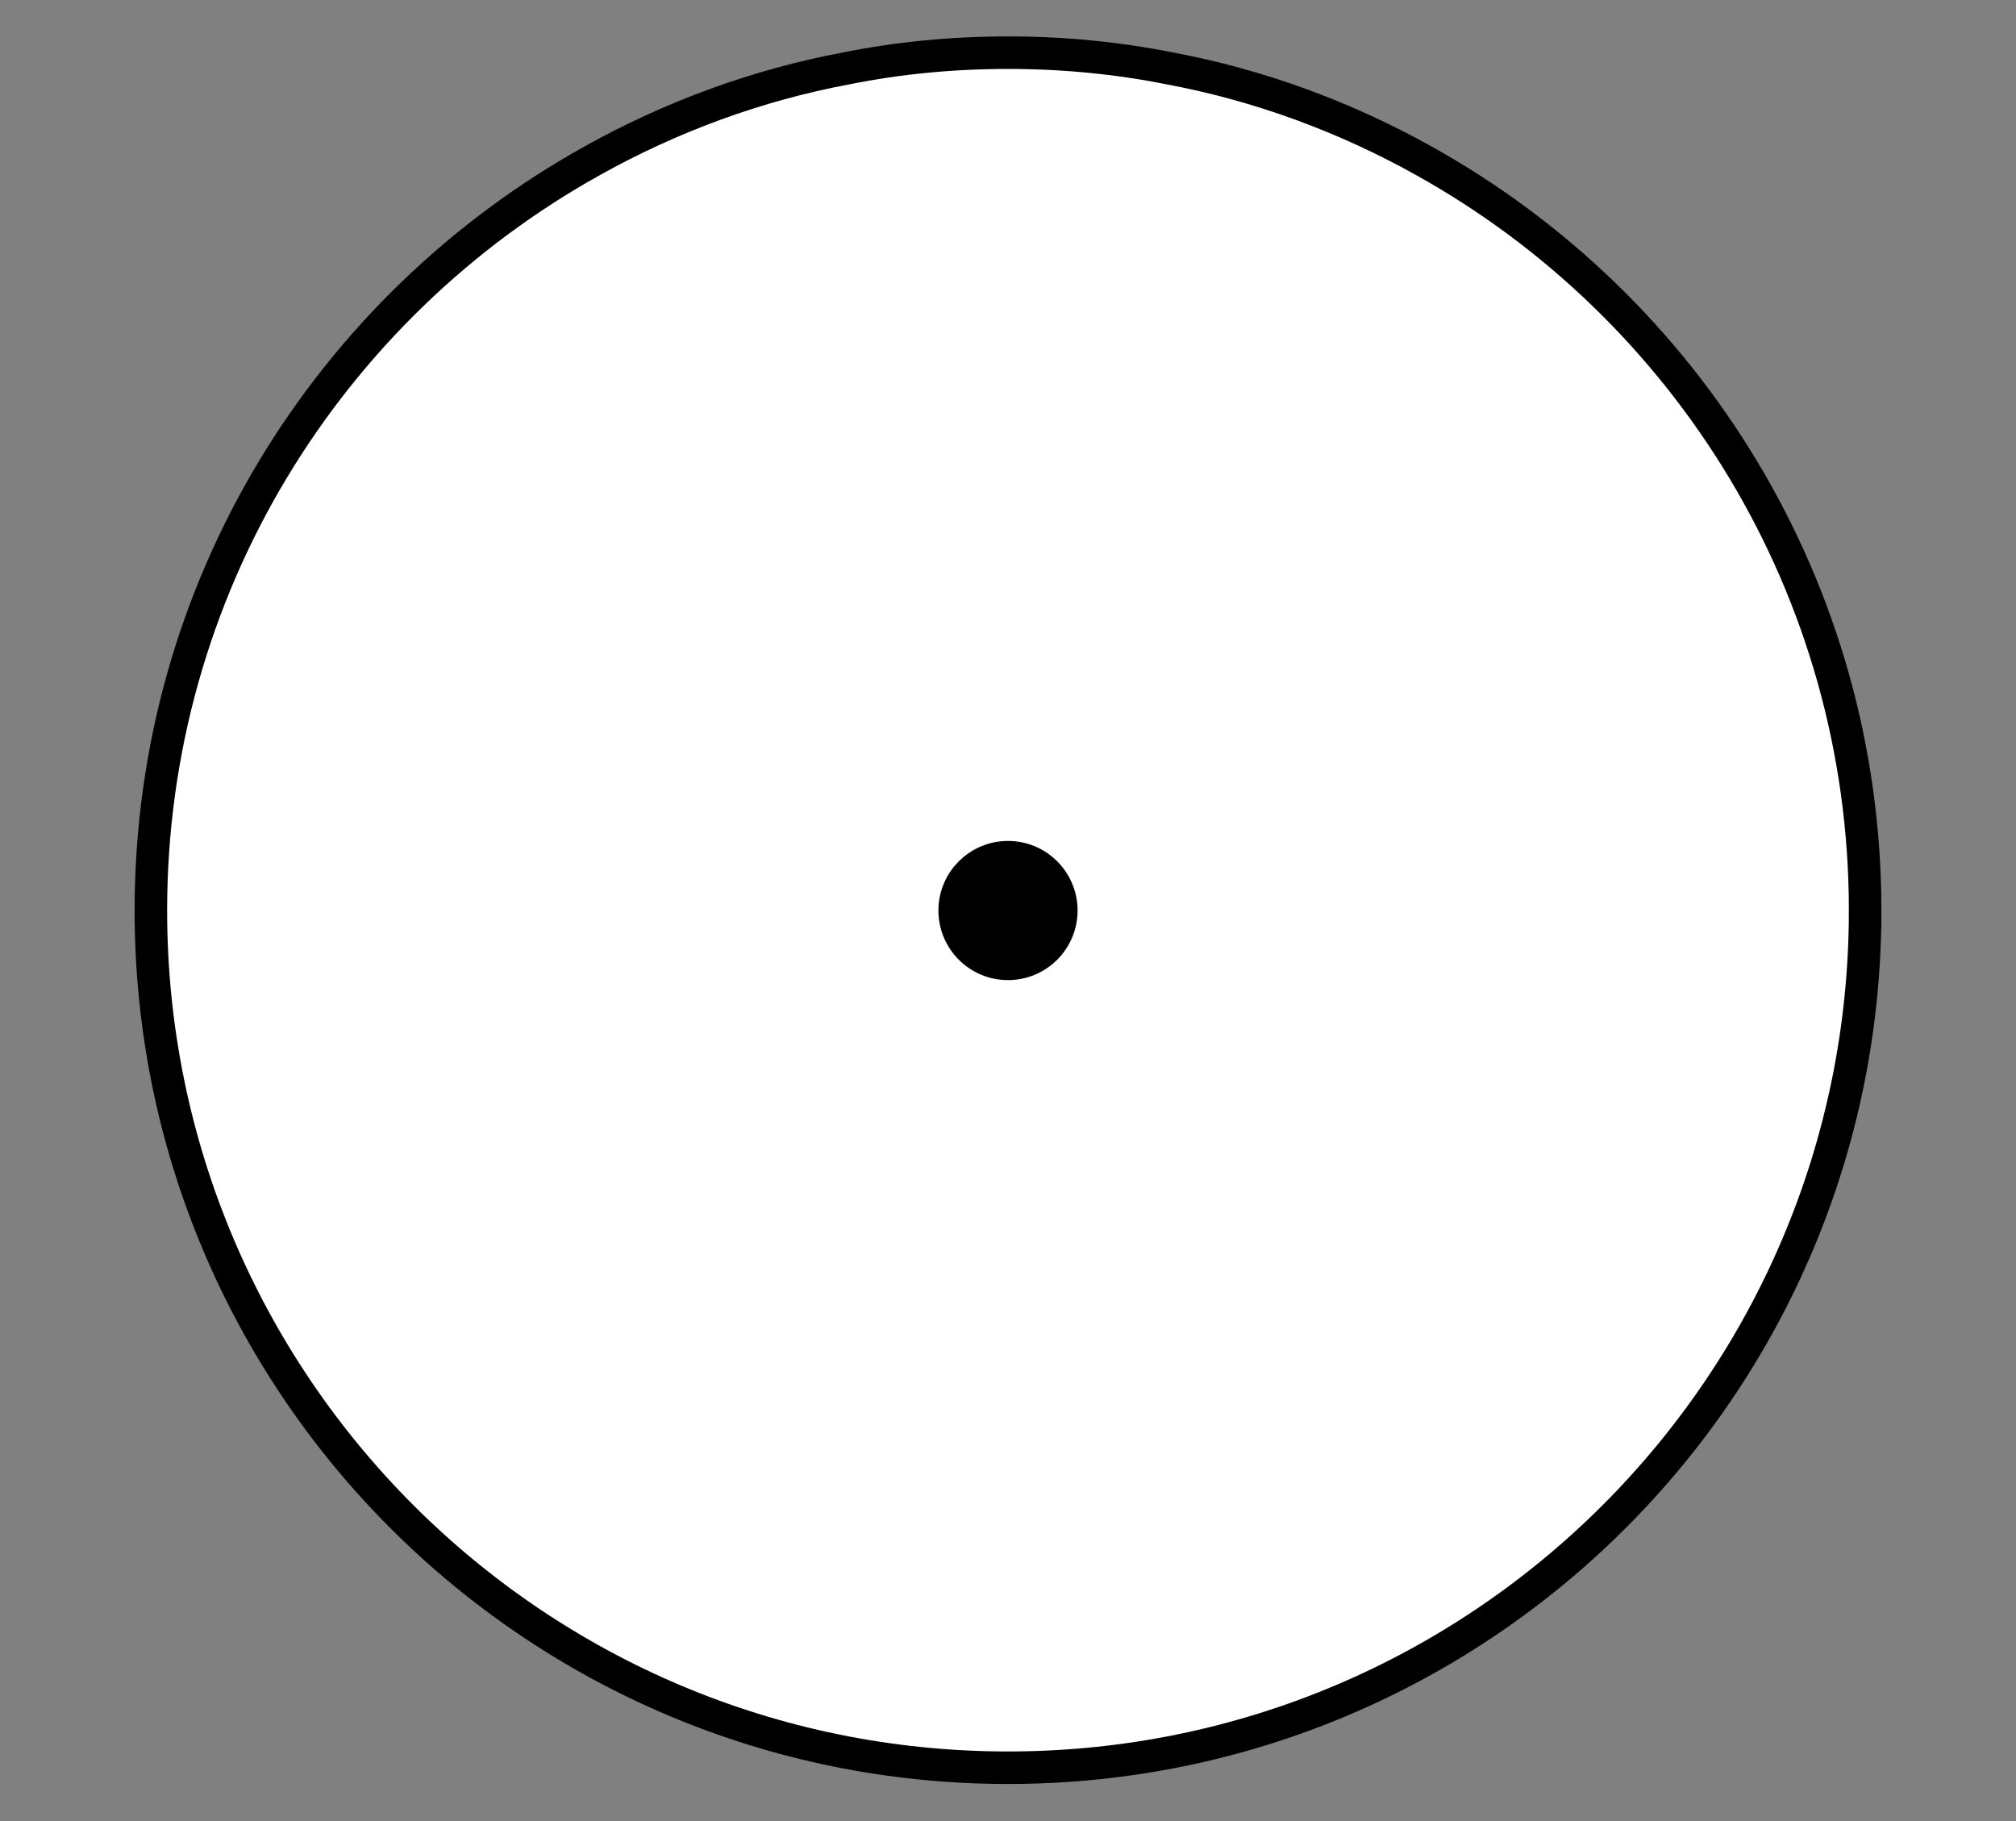
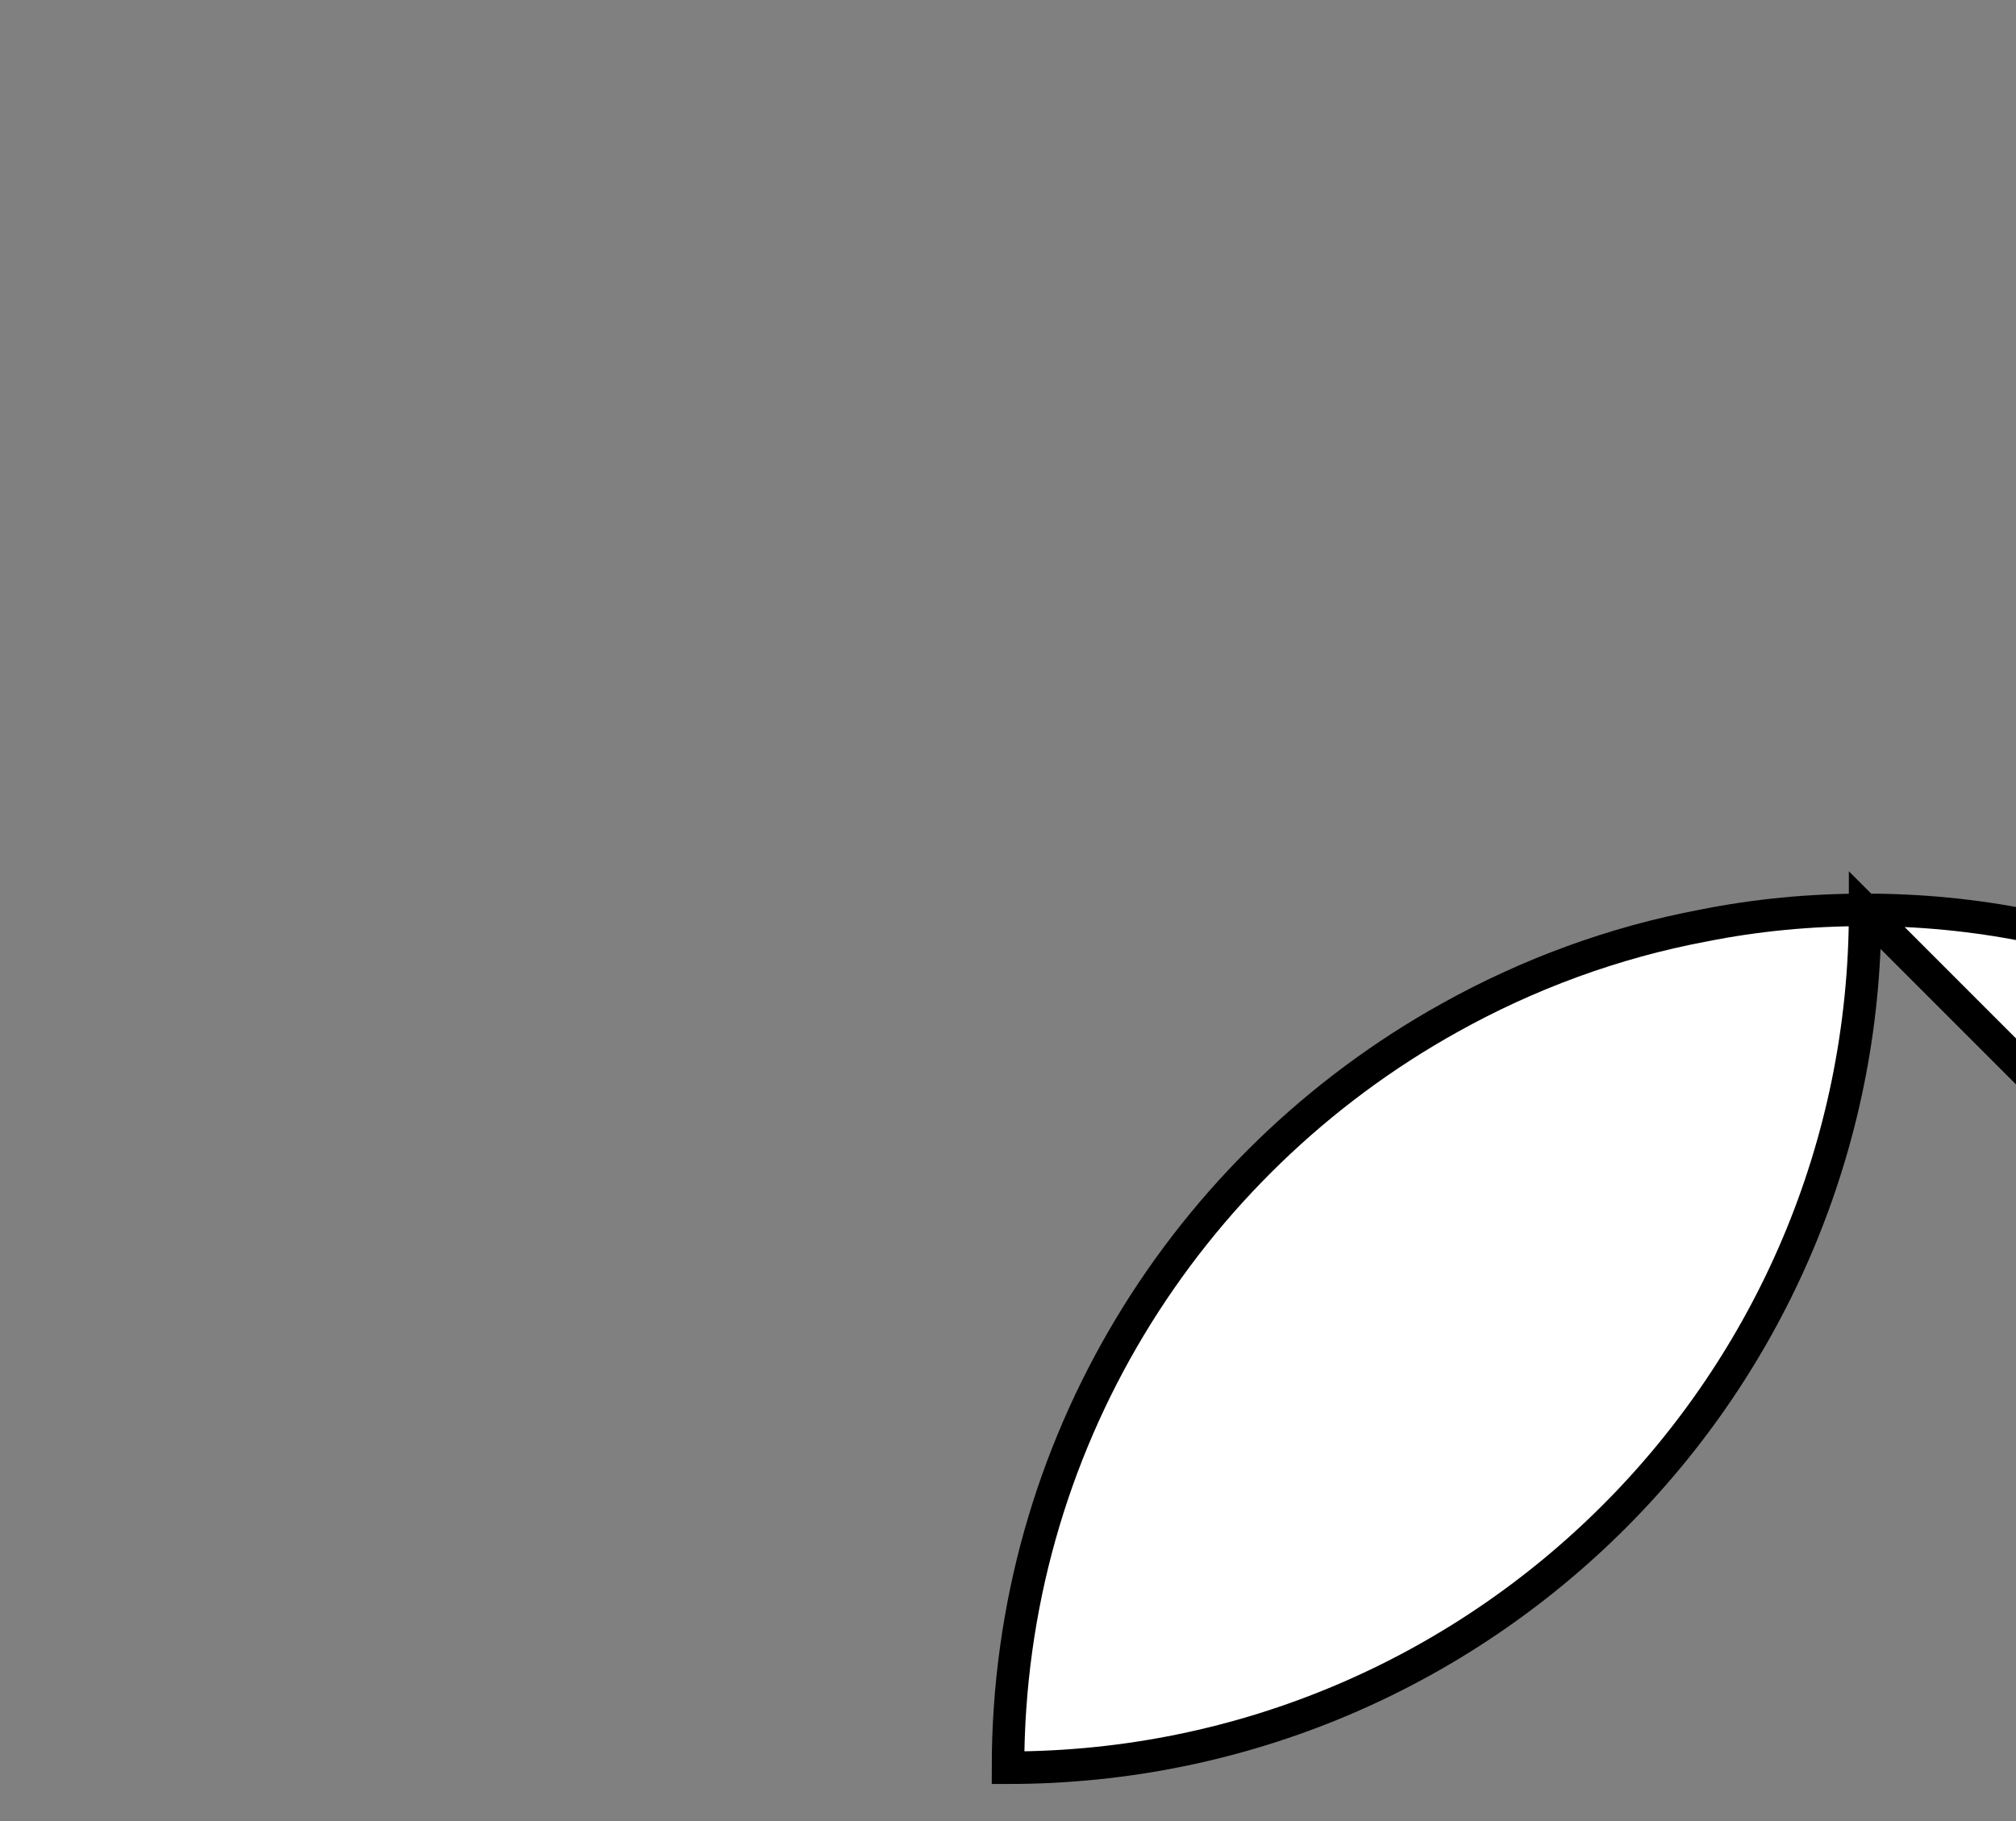
<svg xmlns="http://www.w3.org/2000/svg" viewBox="0 0 31 28" id="Layer_1">
  <rect x="0" y="0" width="31" height="28" fill="#808080" stroke="none" />
  <defs>
    <style>.cls-1,.cls-2{stroke:#000;stroke-miterlimit:10;stroke-width:.5px;}.cls-2{fill:#fff;}</style>
  </defs>
-   <path d="M28.68,14c0,7.28-5.9,13.18-13.18,13.18S2.32,21.28,2.32,14c0-4.96,2.74-9.28,6.79-11.53,1.2-.67,2.52-1.16,3.91-1.42.8-.16,1.63-.24,2.48-.24s1.67.08,2.48.24c1.39.26,2.71.75,3.91,1.42,4.05,2.25,6.79,6.57,6.79,11.53Z" class="cls-2" />
-   <circle r=".82" cy="14" cx="15.5" class="cls-1" />
+   <path d="M28.68,14c0,7.28-5.9,13.18-13.18,13.18c0-4.96,2.74-9.28,6.79-11.53,1.2-.67,2.52-1.16,3.91-1.42.8-.16,1.63-.24,2.48-.24s1.67.08,2.48.24c1.39.26,2.71.75,3.91,1.42,4.05,2.25,6.79,6.57,6.79,11.53Z" class="cls-2" />
</svg>